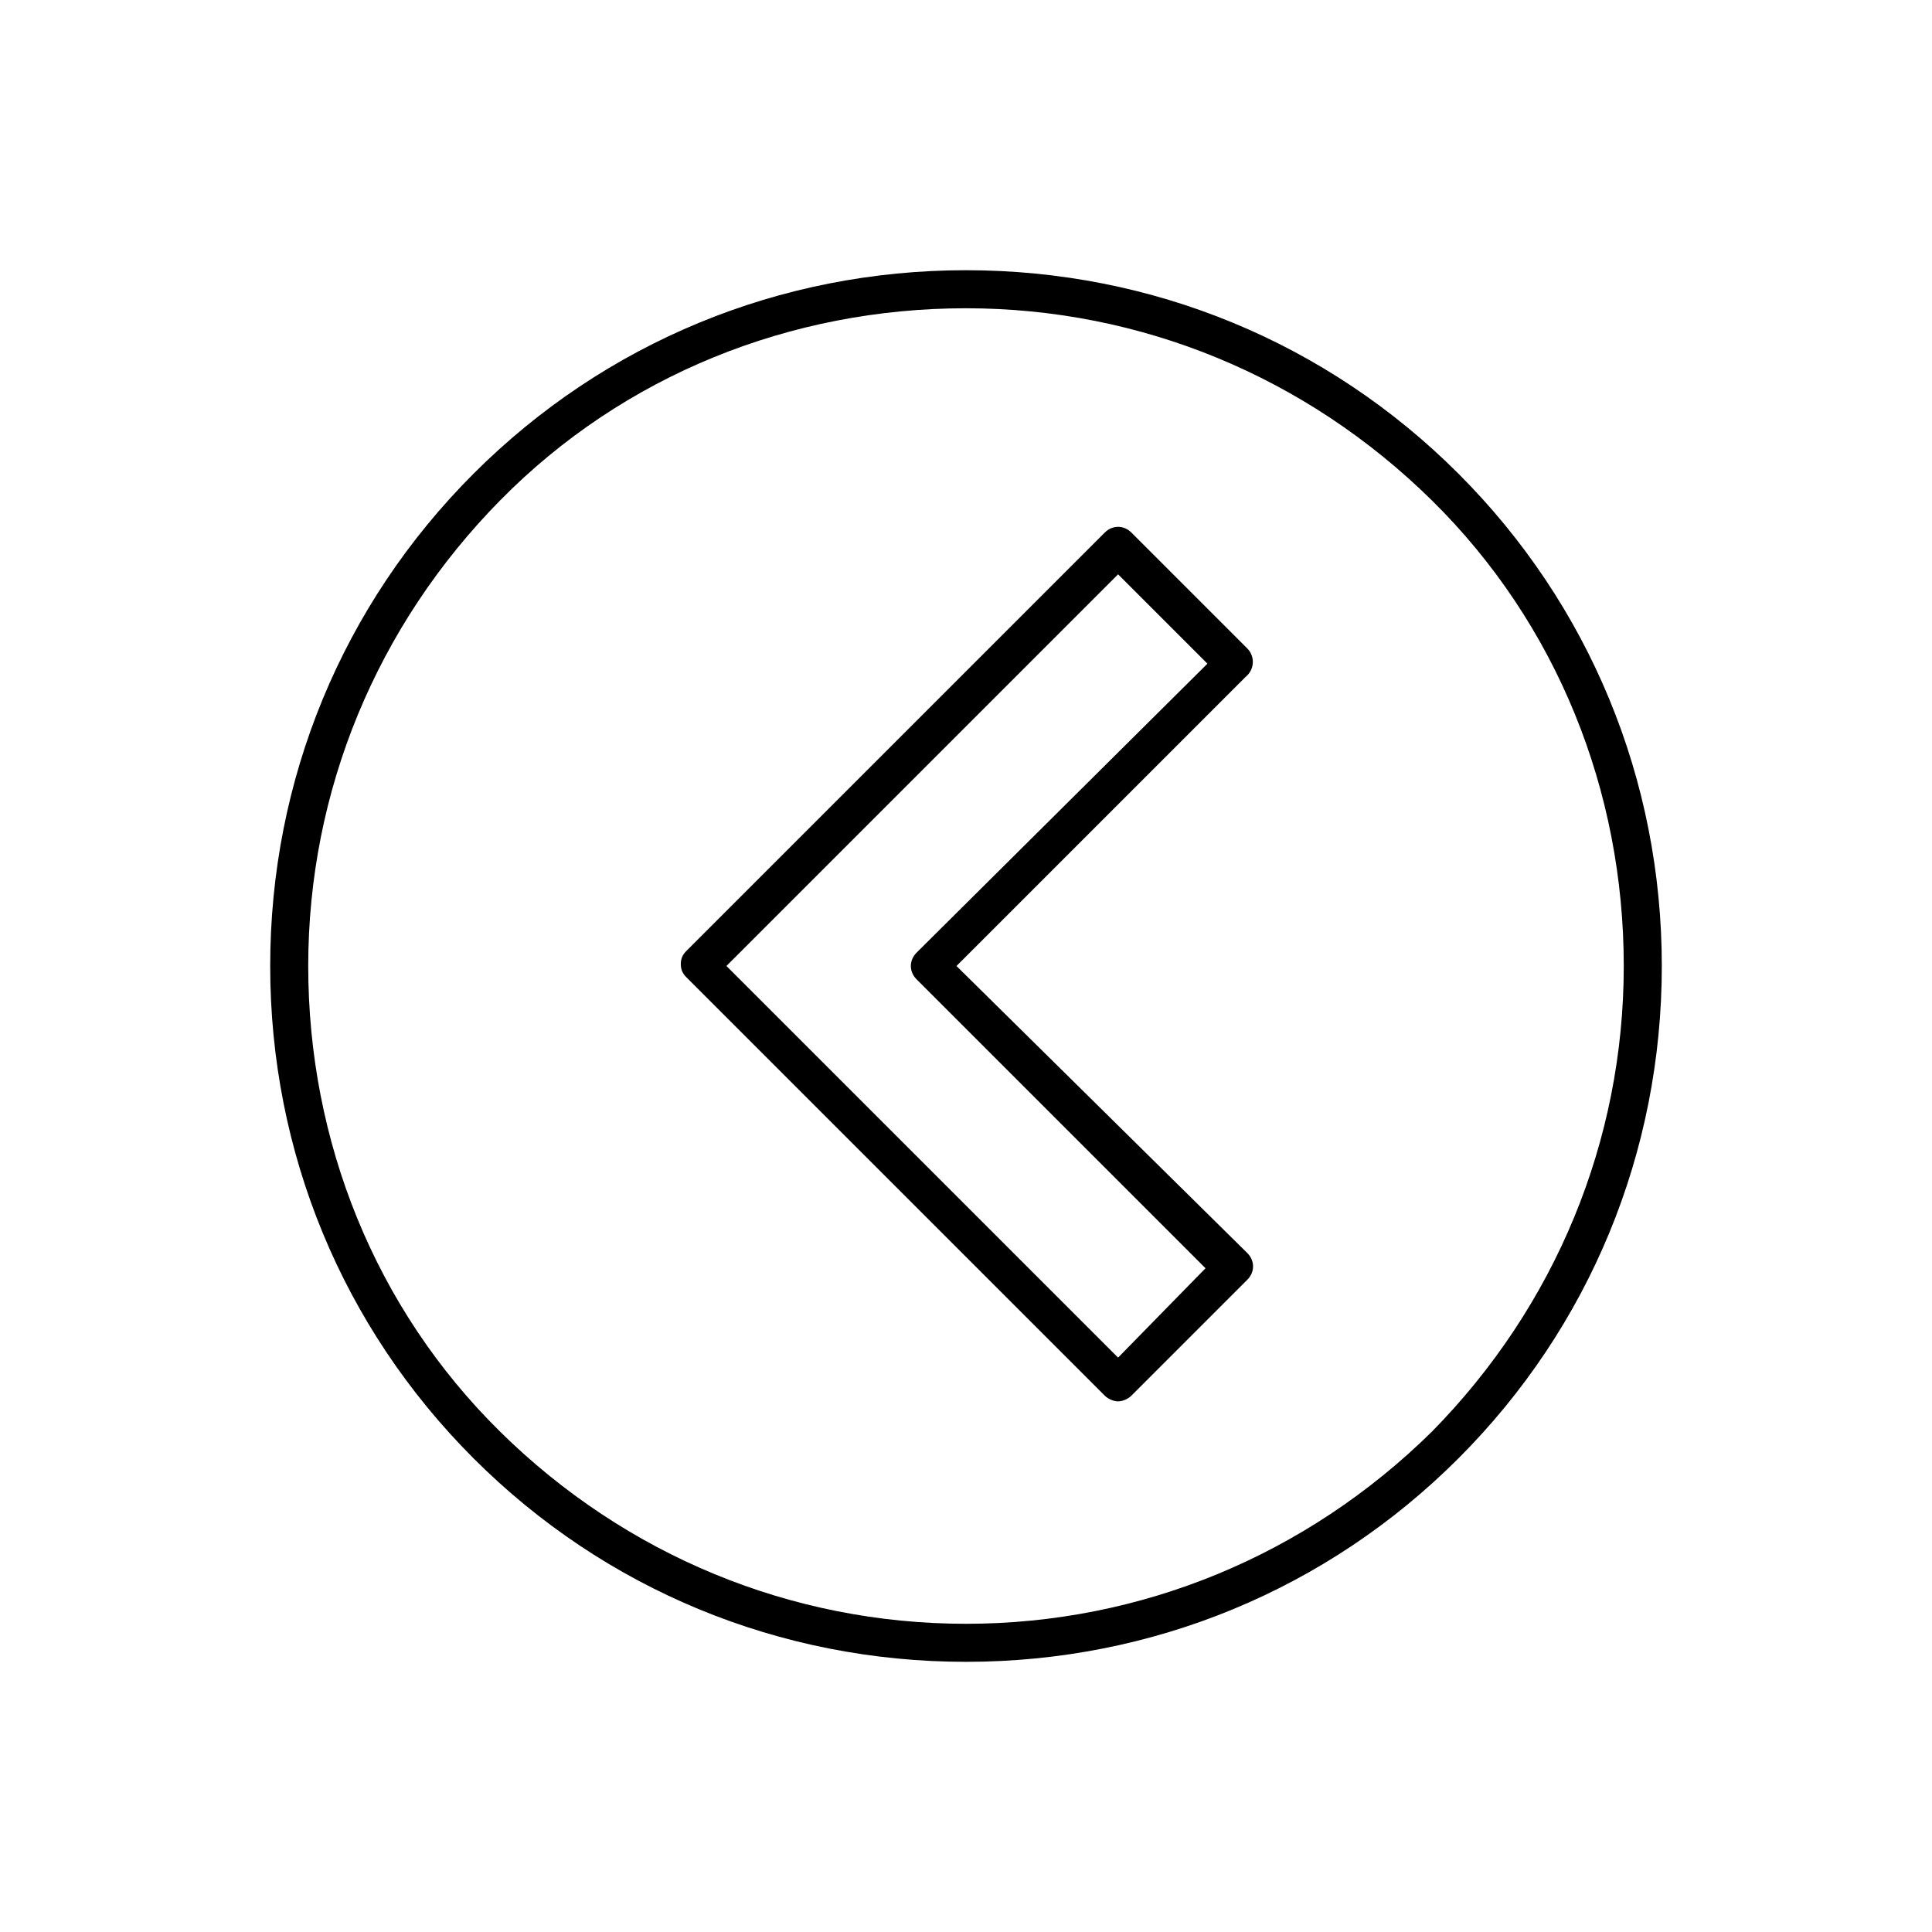
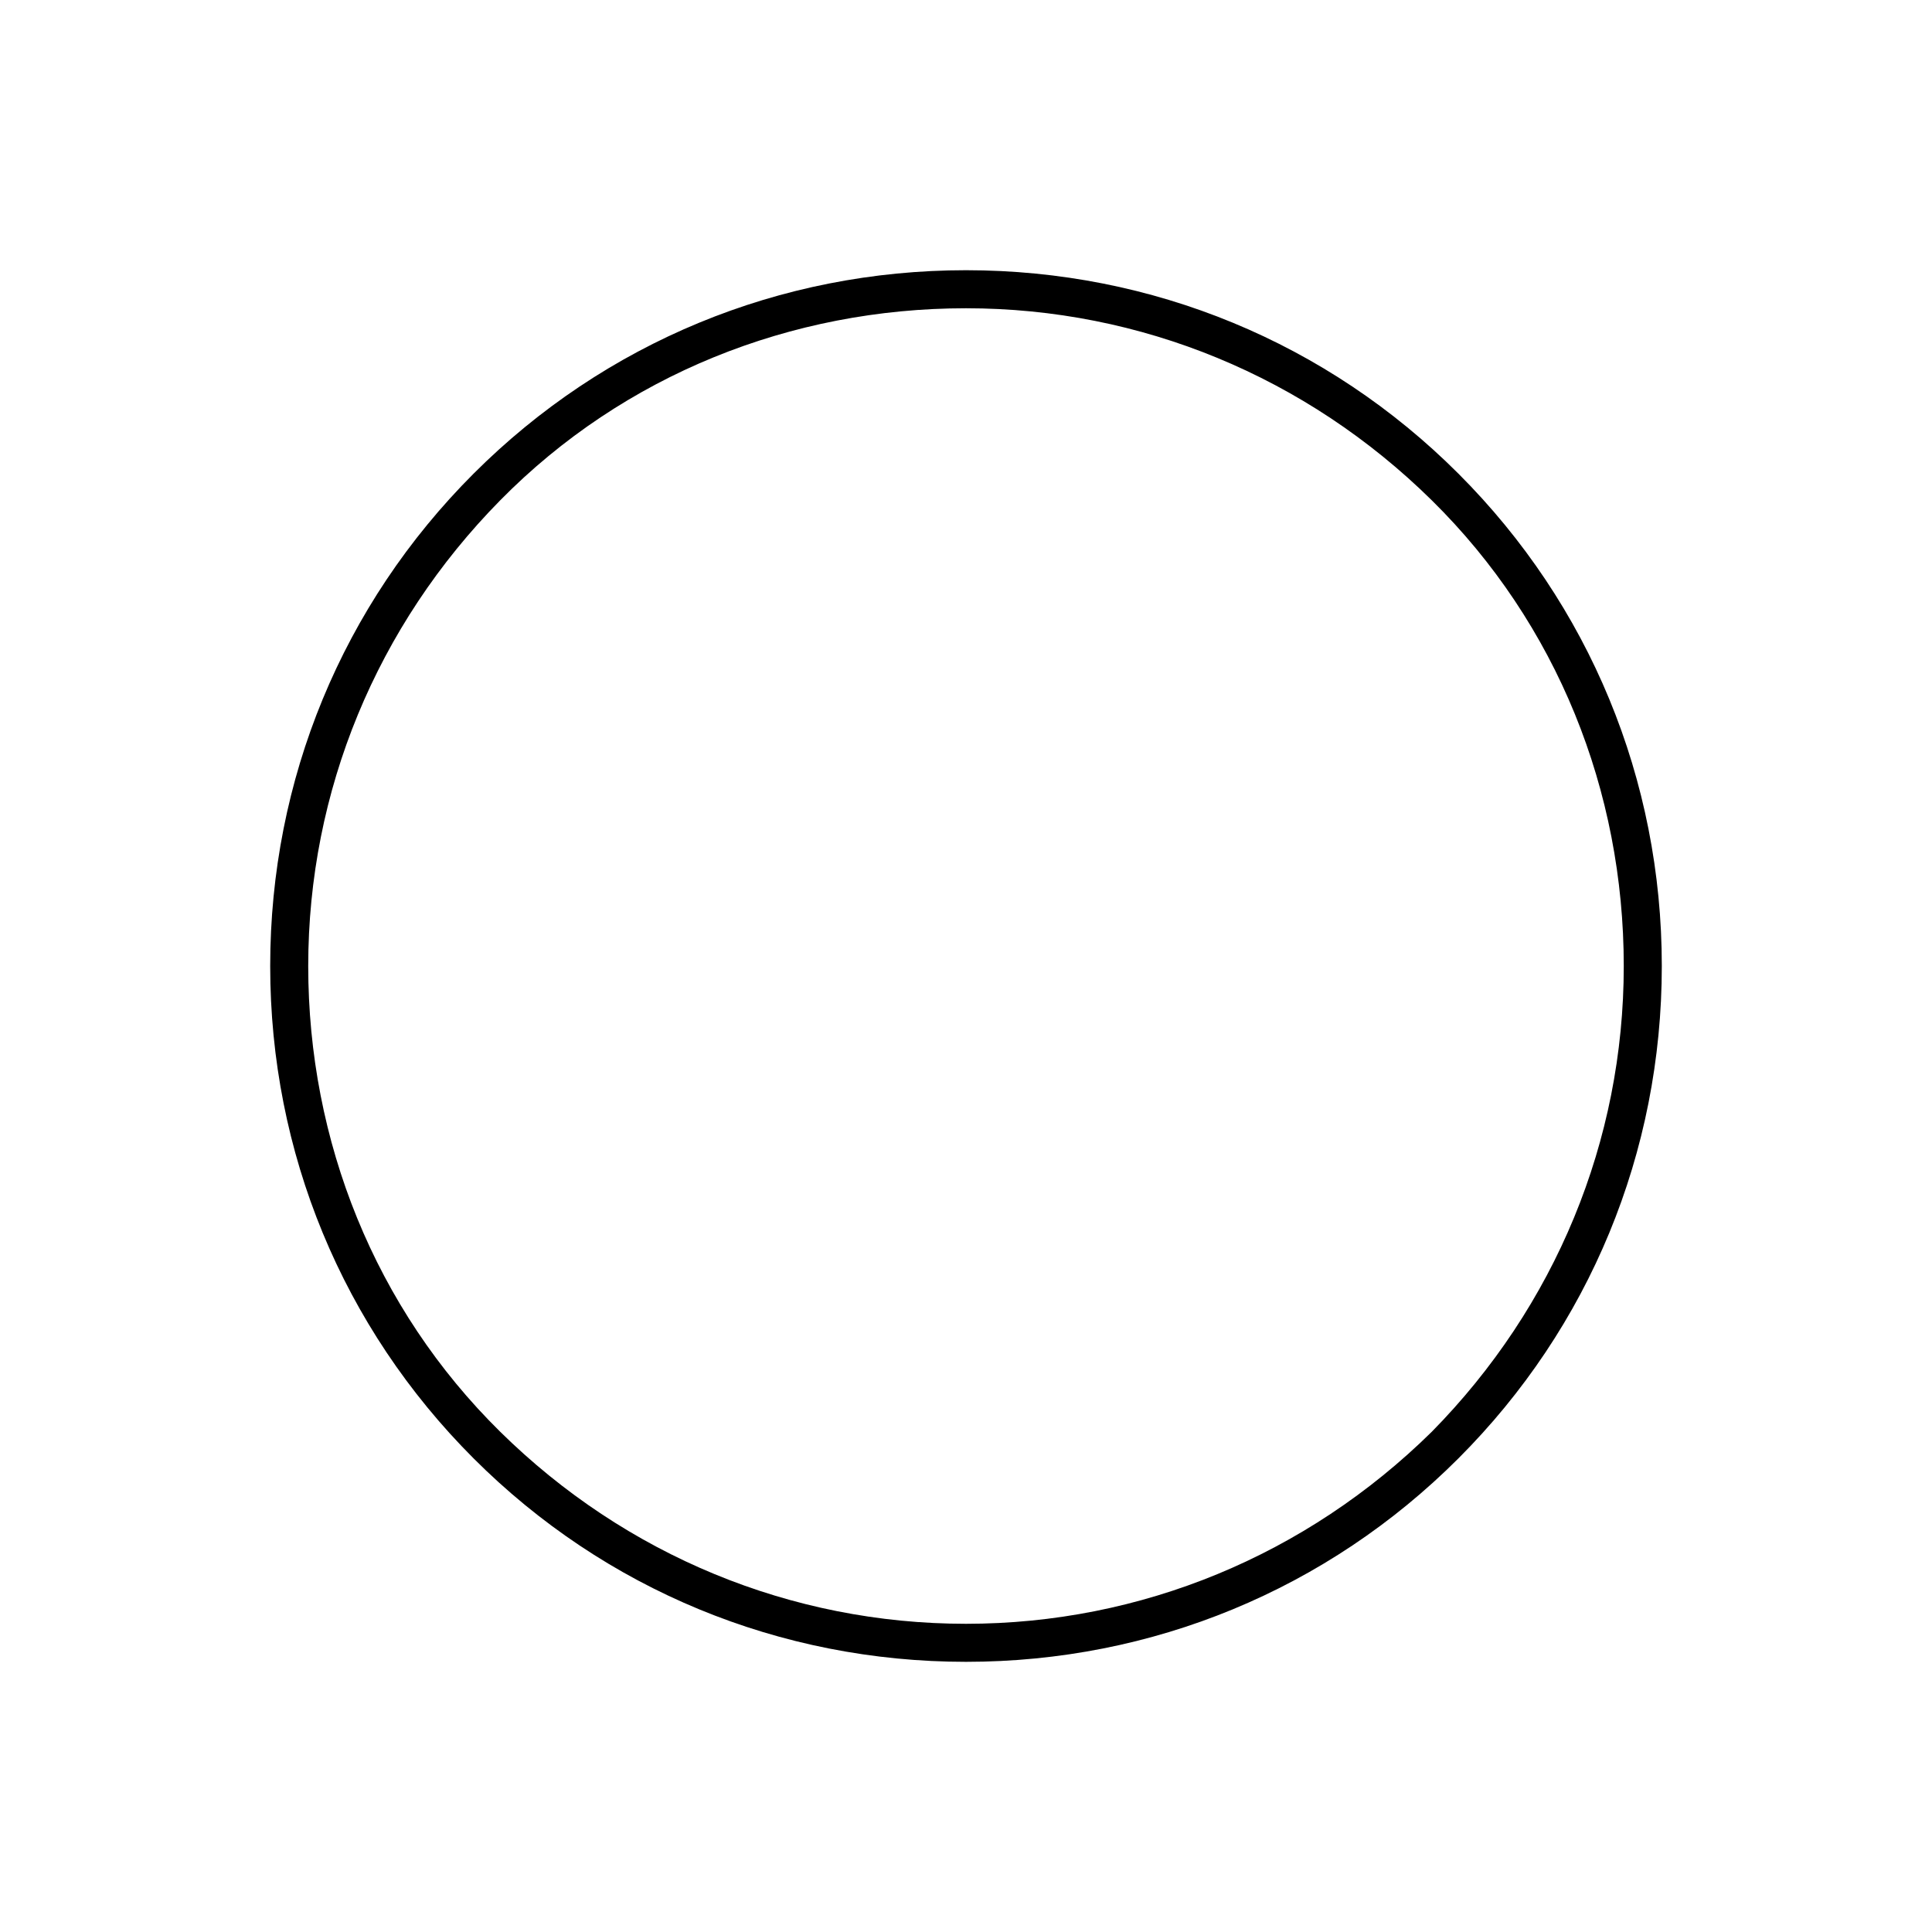
<svg xmlns="http://www.w3.org/2000/svg" fill="#000000" width="800px" height="800px" version="1.1" viewBox="144 144 512 512">
  <g>
-     <path d="m400 215.61c-49.375 0-95.723 19.145-130.49 53.906-34.762 34.762-53.906 81.113-53.906 130.49s19.145 95.723 53.906 130.49c34.762 34.758 81.113 53.906 130.49 53.906s95.723-19.145 130.49-53.906c34.758-34.766 53.906-81.117 53.906-130.49 0-49.375-19.145-95.723-53.906-130.49-34.766-34.762-81.117-53.906-130.49-53.906zm123.43 307.83c-33.254 32.746-77.086 50.883-123.43 50.883-46.352 0-90.184-18.137-123.43-50.883-33.254-32.75-50.887-77.086-50.887-123.43 0-46.352 18.137-90.184 50.887-123.43 32.746-33.254 77.082-50.887 123.43-50.887 46.348 0 90.18 18.137 123.43 50.887 33.25 32.746 50.883 77.082 50.883 123.43 0 46.348-18.137 90.18-50.883 123.43z" />
-     <path d="m474.56 315.86-30.73-30.73c-2.016-2.016-5.039-2.016-7.055 0l-110.84 110.84c-1.008 1.008-1.512 2.016-1.512 3.527s0.504 2.519 1.512 3.527l110.84 110.84c1.008 1.008 2.519 1.512 3.527 1.512 1.008 0 2.519-0.504 3.527-1.512l30.73-30.73c2.016-2.016 2.016-5.039 0-7.055l-77.082-76.082 76.578-76.578c2.519-2.019 2.519-5.543 0.504-7.559zm-87.664 80.609c-2.016 2.016-2.016 5.039 0 7.055l76.578 76.578-23.172 23.68-103.79-103.79 103.79-103.79 23.68 23.68z" />
+     <path d="m400 215.61c-49.375 0-95.723 19.145-130.49 53.906-34.762 34.762-53.906 81.113-53.906 130.49s19.145 95.723 53.906 130.49c34.762 34.758 81.113 53.906 130.49 53.906s95.723-19.145 130.49-53.906c34.758-34.766 53.906-81.117 53.906-130.49 0-49.375-19.145-95.723-53.906-130.49-34.766-34.762-81.117-53.906-130.49-53.906zm123.43 307.83c-33.254 32.746-77.086 50.883-123.43 50.883-46.352 0-90.184-18.137-123.43-50.883-33.254-32.75-50.887-77.086-50.887-123.43 0-46.352 18.137-90.184 50.887-123.43 32.746-33.254 77.082-50.887 123.43-50.887 46.348 0 90.18 18.137 123.43 50.887 33.25 32.746 50.883 77.082 50.883 123.43 0 46.348-18.137 90.18-50.883 123.43" />
  </g>
</svg>